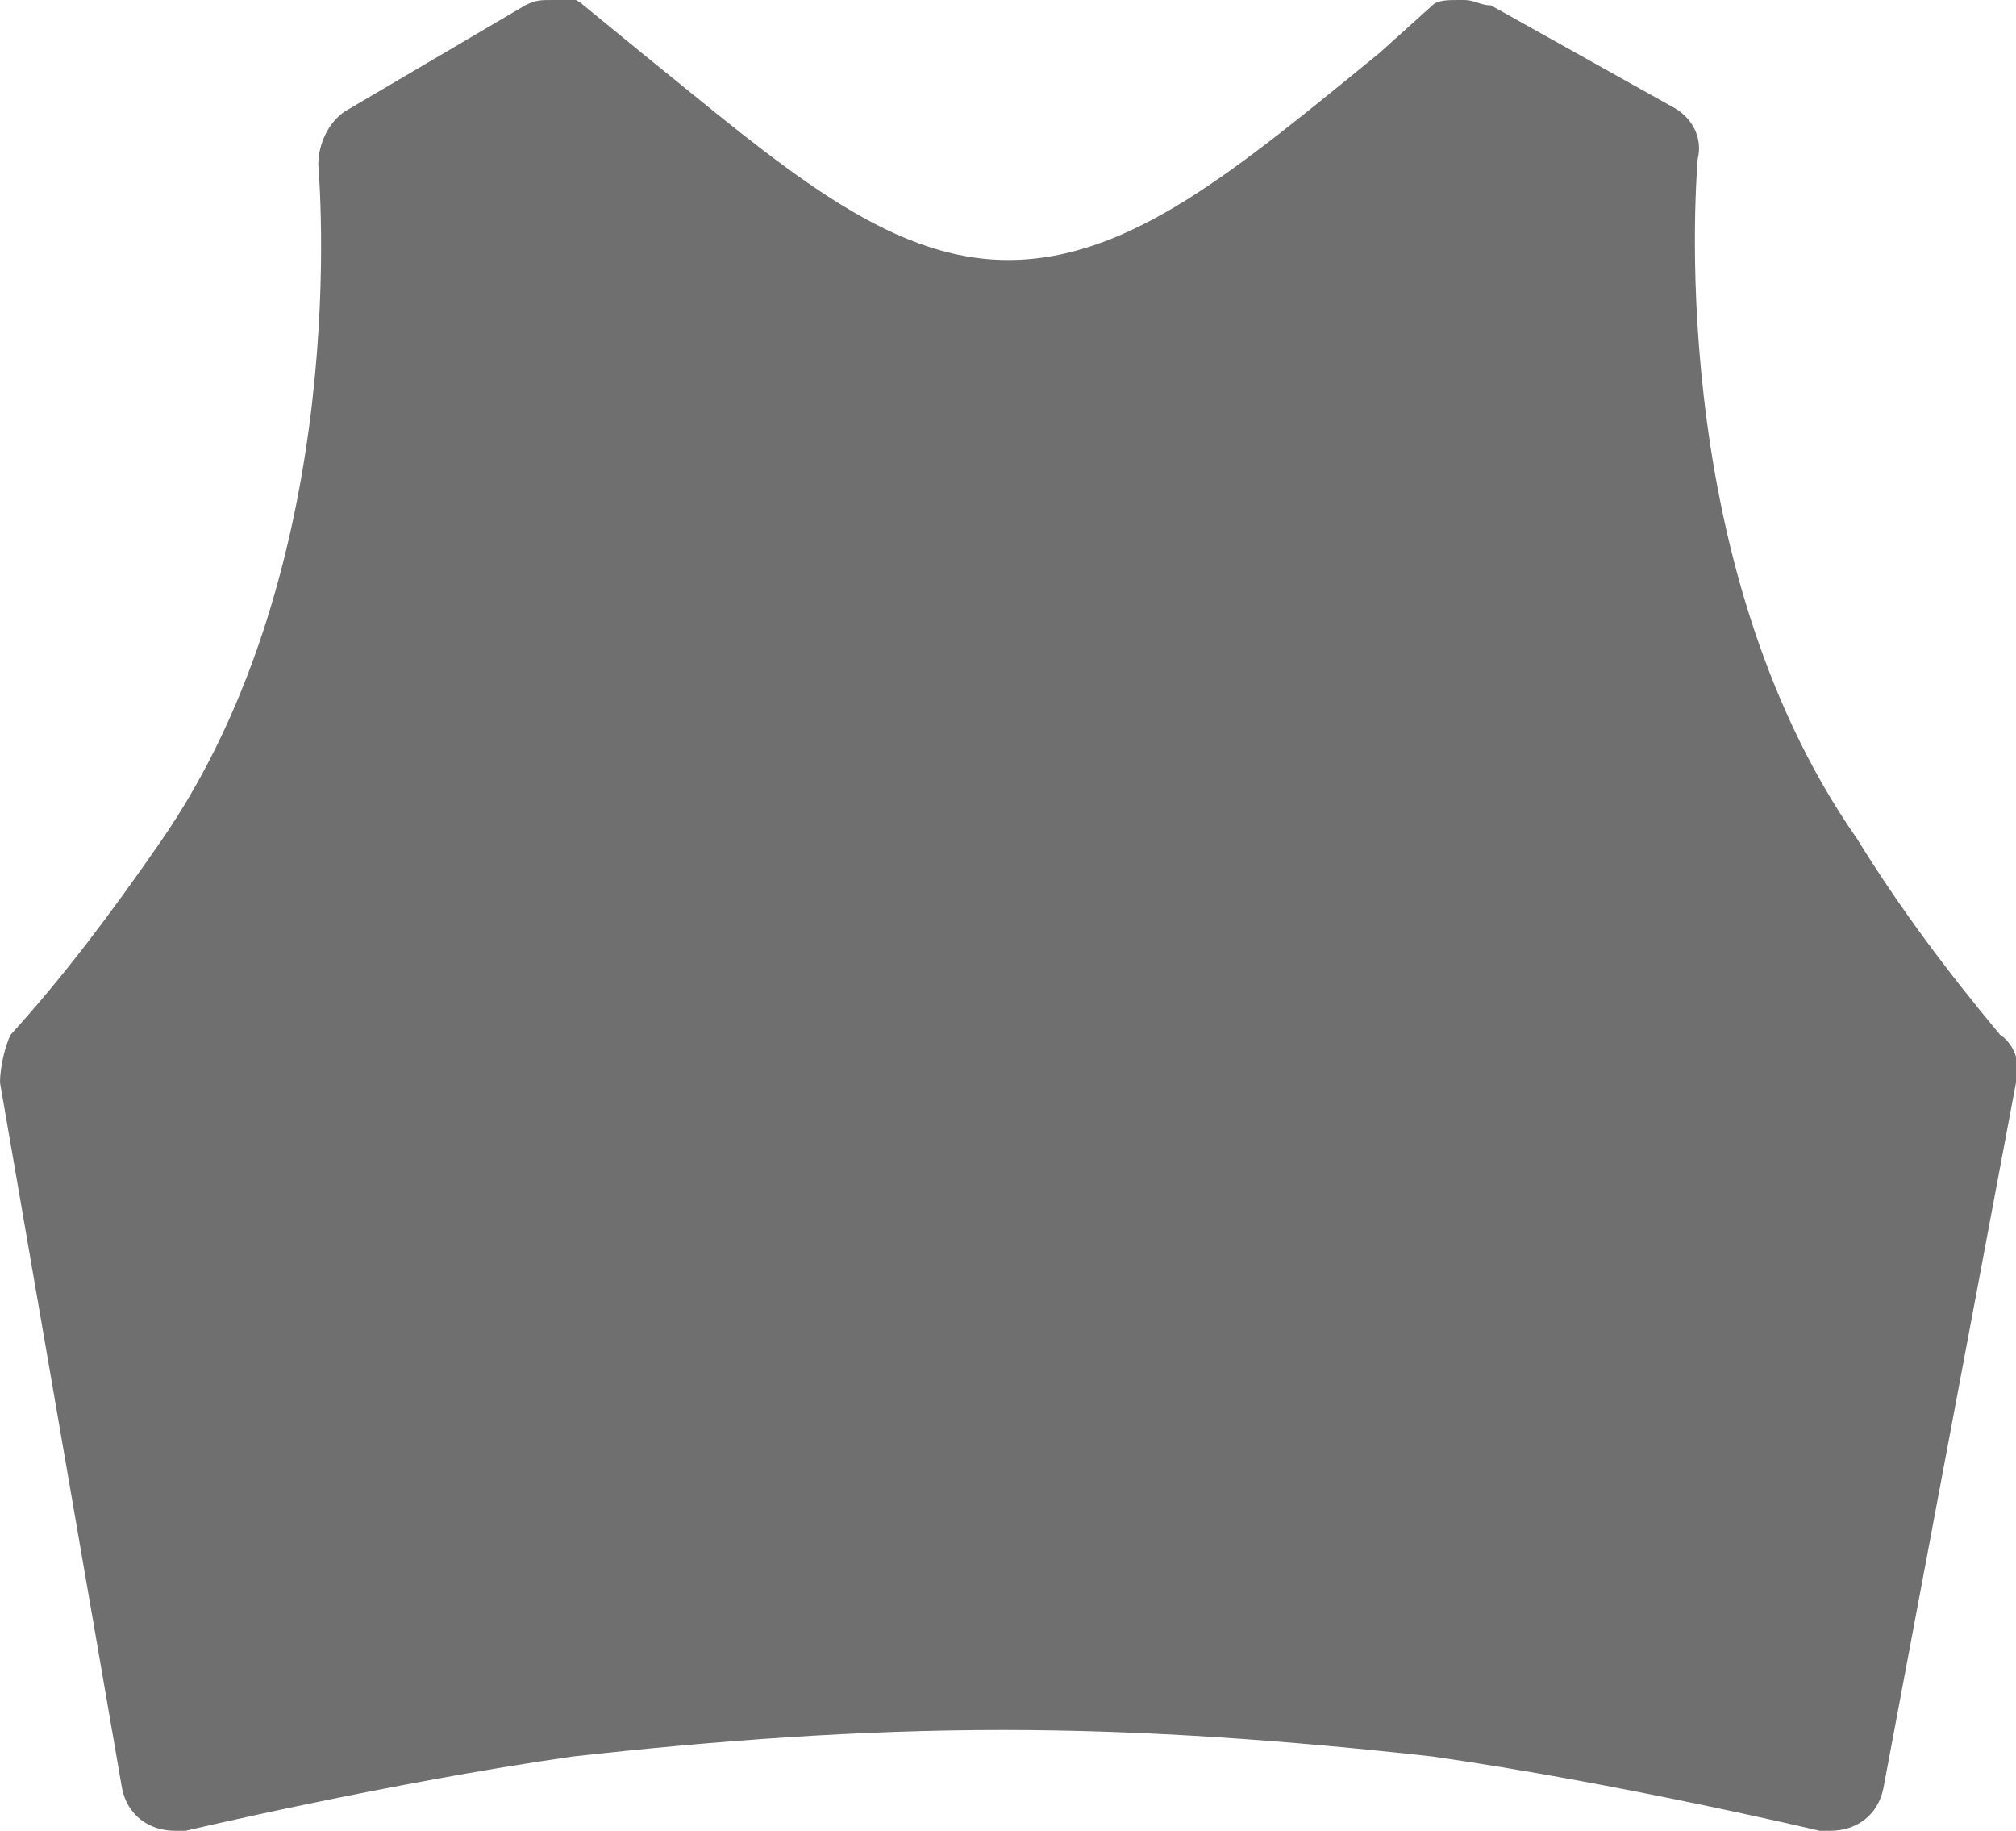
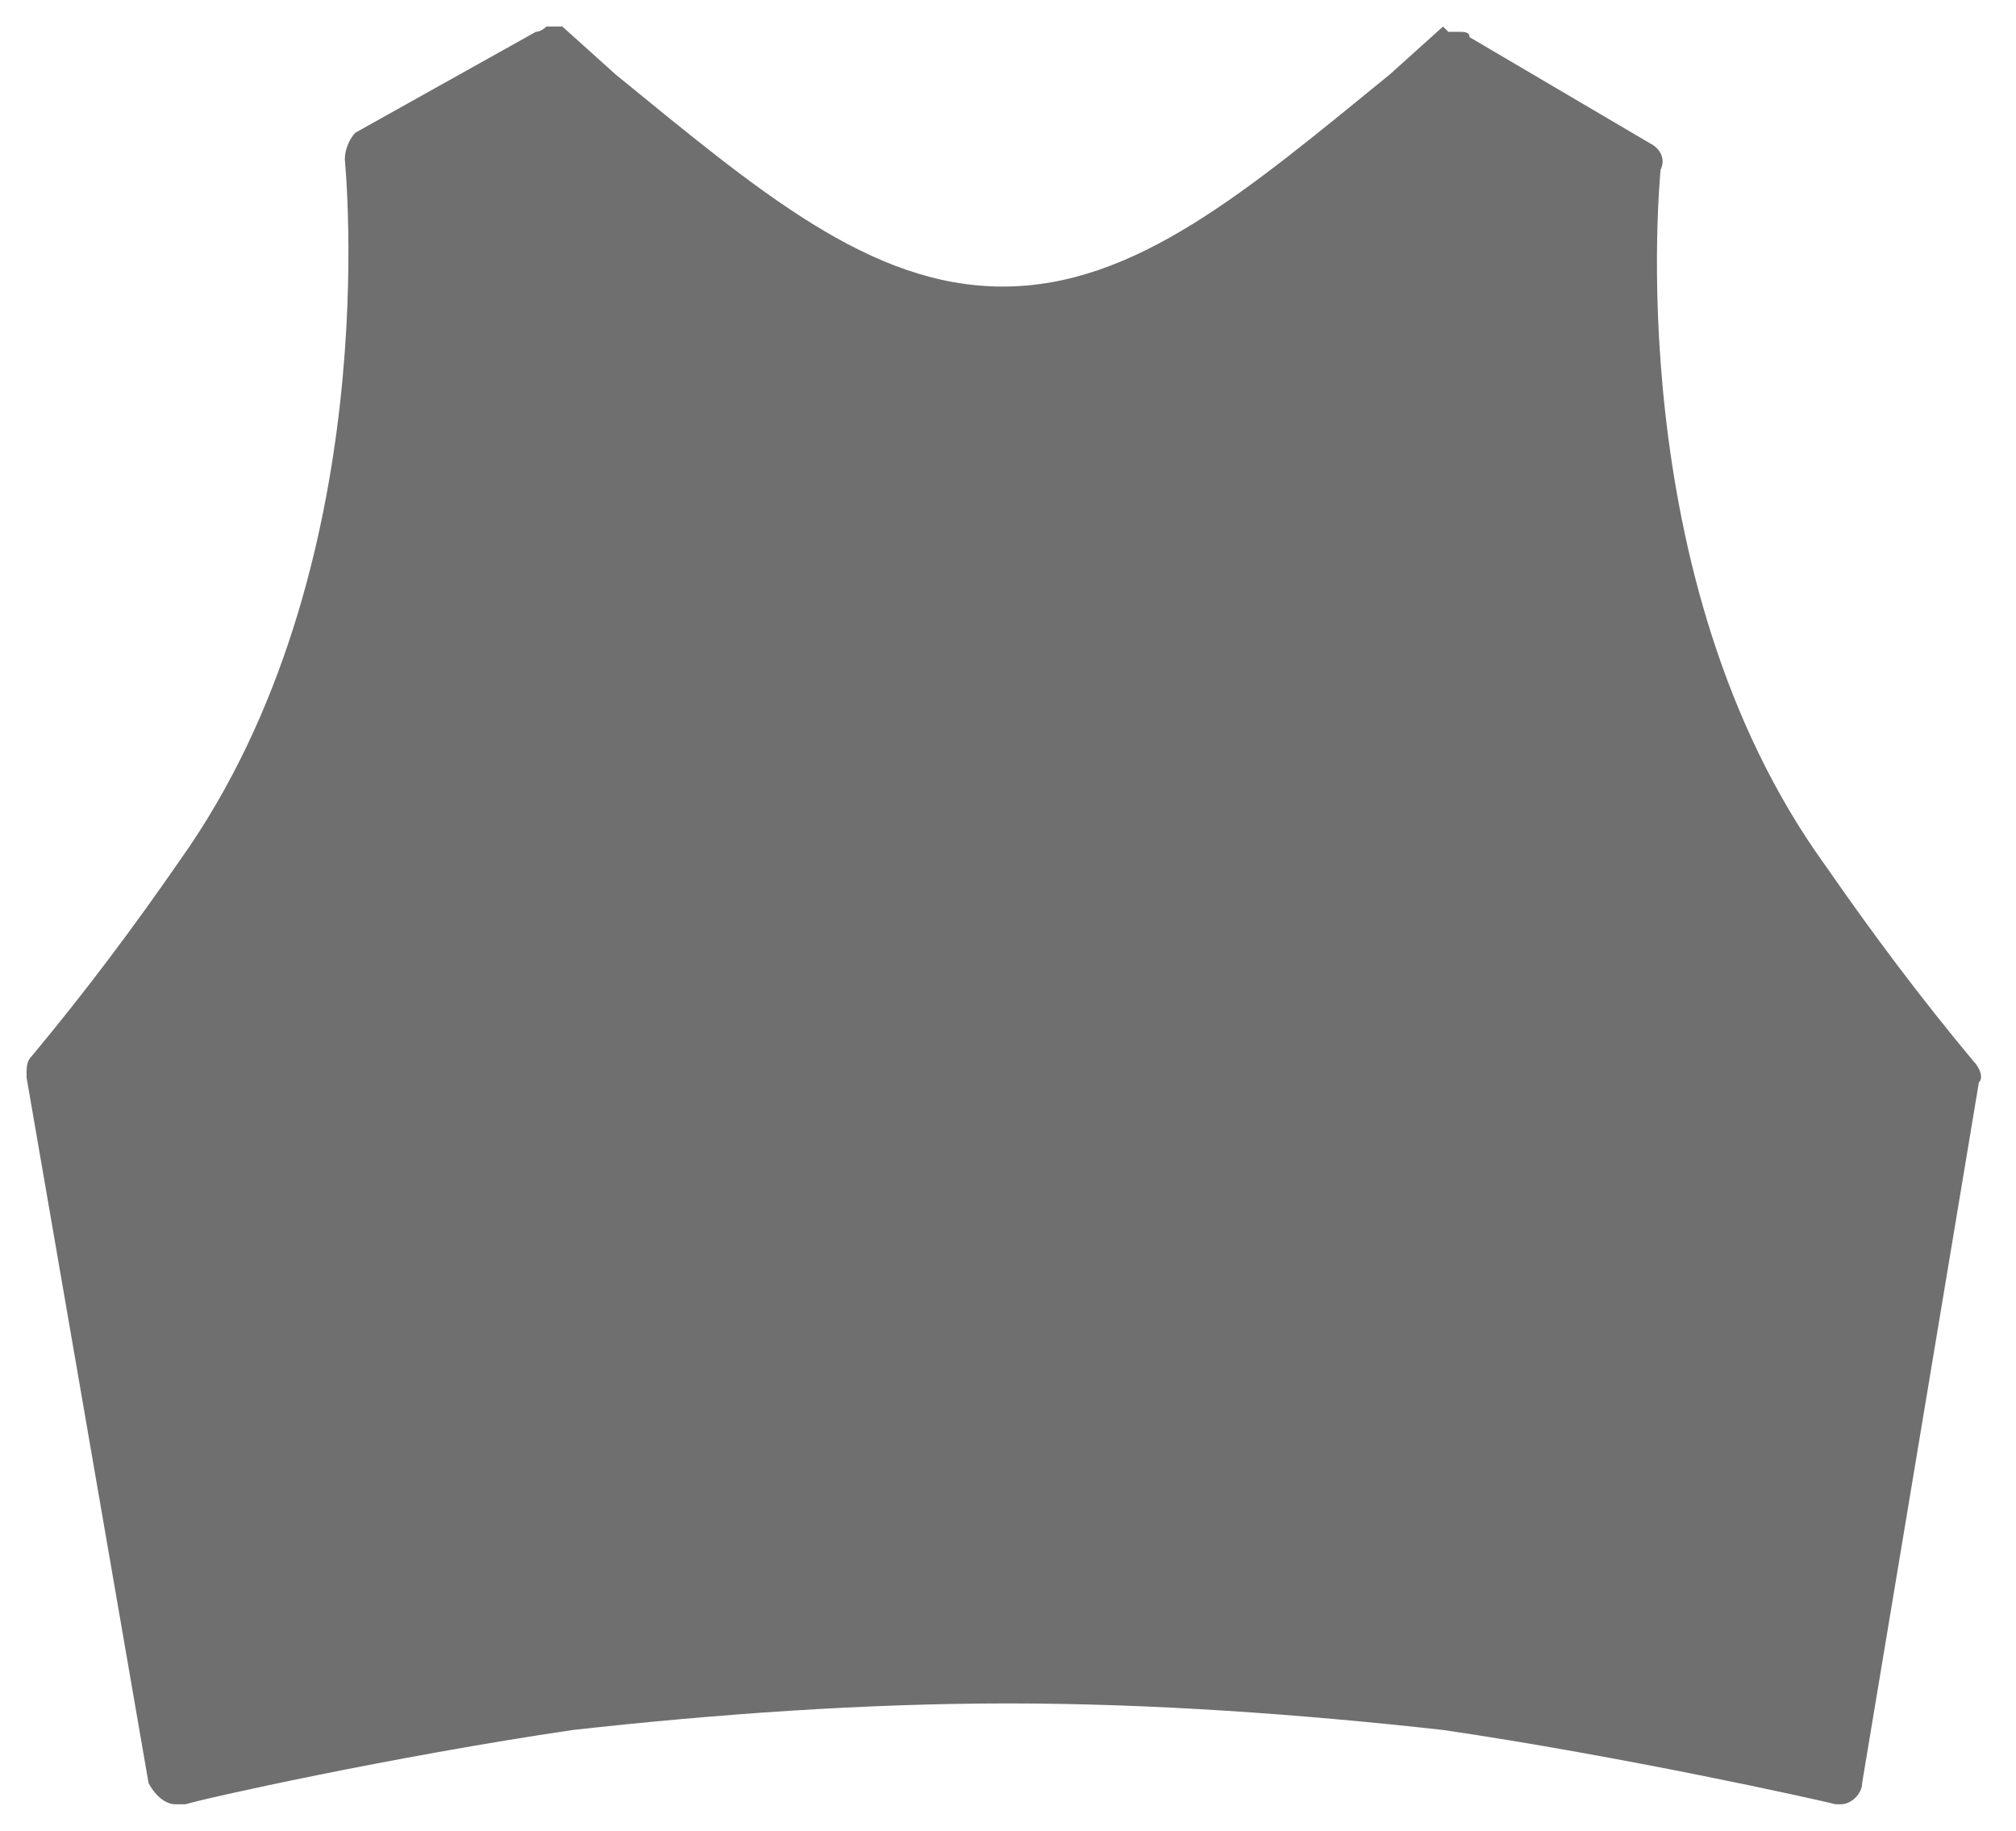
<svg xmlns="http://www.w3.org/2000/svg" id="w-sports-bra-icon" viewBox="0 0 38 34.5">
  <path fill="#6f6f6f" class="svg-fill" d="M34.7 34h-.1c-.4-.1-4-.9-7.4-1.4-2.7-.3-5.5-.5-8.2-.5-2.7 0-5.5.2-8.2.5-3.4.5-7 1.3-7.3 1.4h-.2c-.2 0-.4-.2-.5-.4L.5 20.3c0-.2 0-.3.1-.4 1-1.2 1.9-2.4 2.8-3.7C7.3 10.7 6.5 3.1 6.5 3c0-.2.1-.4.2-.5L10.1.6c.1 0 .2-.1.2-.1H10.6l1 .9c2.7 2.2 4.8 4 7.3 4s4.6-1.8 7.3-4l1-.9.1.1h.2c.1 0 .2 0 .2.1l3.4 2c.2.1.3.3.2.5 0 .1-.8 7.7 3.1 13.1.9 1.3 1.8 2.5 2.8 3.7.1.1.2.3.1.4l-2.2 13.2c0 .2-.2.4-.4.4z" />
-   <path fill="#6f6f6f" class="svg-outline" d="M37.7 19.5c-1-1.2-1.9-2.4-2.7-3.7-3.7-5.3-3-12.7-3-12.8.1-.4-.1-.8-.5-1L28.1.1c-.2 0-.3-.1-.5-.1h-.1c-.2 0-.4 0-.5.1L26 1c-2.7 2.2-4.7 3.9-7 3.9S14.7 3.1 12.1 1L11 .1c-.1-.1-.3-.2-.5-.1h-.1c-.2 0-.3 0-.5.1l-3.4 2c-.3.2-.5.6-.5 1 0 .1.7 7.5-3 12.8-.9 1.3-1.8 2.5-2.8 3.6-.1.2-.2.6-.2.9l2.3 13.3c.1.5.5.8 1 .8h.2s3.8-.9 7.3-1.4c2.7-.3 5.4-.5 8.1-.5 2.7 0 5.4.2 8.1.5 3.5.5 7.3 1.4 7.3 1.4h.2c.5 0 .9-.3 1-.8L38 20.4c.1-.3 0-.7-.3-.9zm-15.9-5.9c-.7-2.5.9-5.2 4.2-7.1-.5 2.3-1.6 4.4-3.1 6.1-.3.3-.7.7-1.1 1zM19 5.8c2.6 0 4.8-1.8 7.6-4.1 0 1.2-.1 2.3-.3 3.4-4.4 2.2-6.5 5.7-5.4 8.9-.6.3-1.3.5-1.9.5-.7 0-1.3-.2-1.9-.5 1.1-3.2-1-6.7-5.4-8.9-.2-1.1-.3-2.3-.3-3.5 2.8 2.4 5 4.2 7.6 4.2zm-2.8 7.8c-.4-.3-.8-.6-1.1-1-1.5-1.7-2.6-3.8-3.1-6.1 3.3 1.9 4.9 4.6 4.2 7.1zm11.1 18.5c-2.7-.3-5.5-.5-8.3-.5-2.8 0-5.5.2-8.3.5-3.6.5-7.4 1.4-7.4 1.4L3 31.6c.9-.2 4.2-1 7.4-1.4 2.8-.3 5.7-.5 8.6-.5 2.9 0 5.7.2 8.6.5 3.2.4 6.6 1.2 7.4 1.4l-.3 1.9s-3.8-.9-7.4-1.4zm7.9-1.5c-1-.2-4.3-1-7.5-1.4-2.9-.3-5.8-.5-8.7-.5-2.9 0-5.8.2-8.7.5-3.2.4-6.5 1.2-7.5 1.4L1 20.2c1-1.2 2-2.5 2.8-3.8C7.8 10.8 7 3 7 3l3.4-2c-.1 1.4 0 2.8.3 4.2l.1.5c1.1 5.8 4.7 9.8 8.2 9.9 3.5-.1 7.1-4 8.2-9.9 0-.2.1-.3.1-.5.2-1.4.3-2.8.3-4.2L31 3s-.8 7.8 3.2 13.4C35 17.7 36 19 37 20.2l-1.8 10.4z" />
</svg>